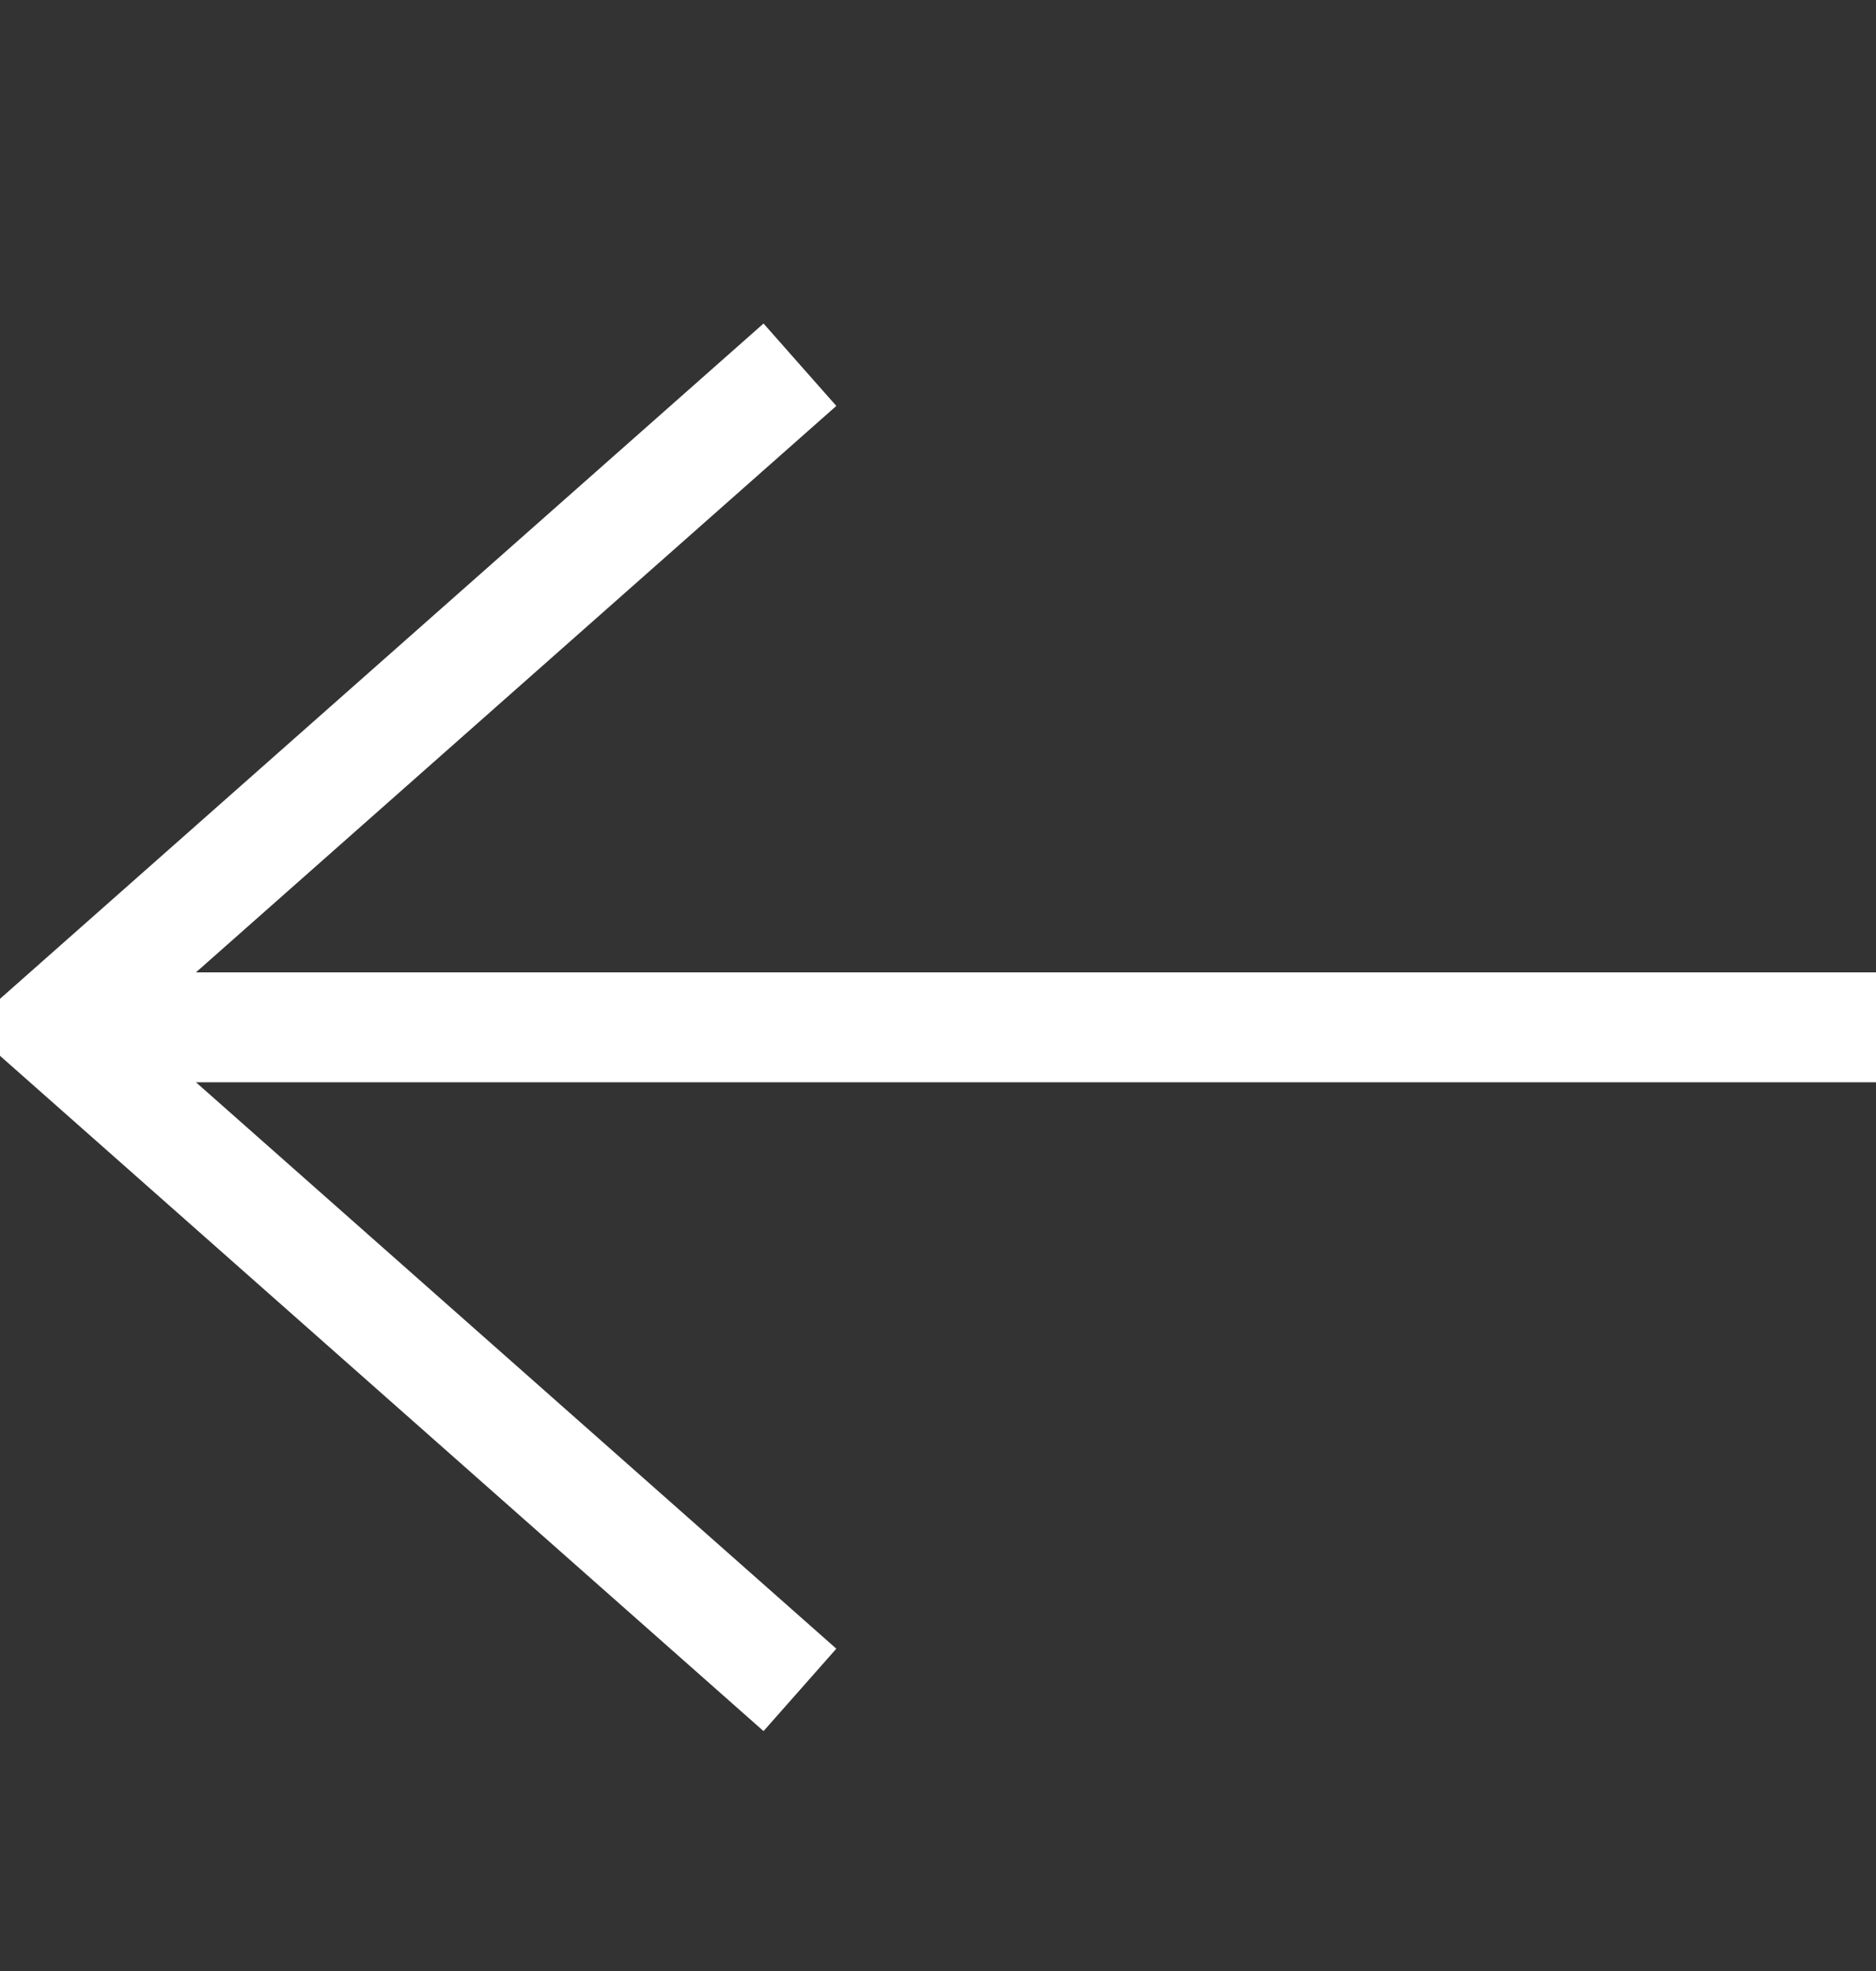
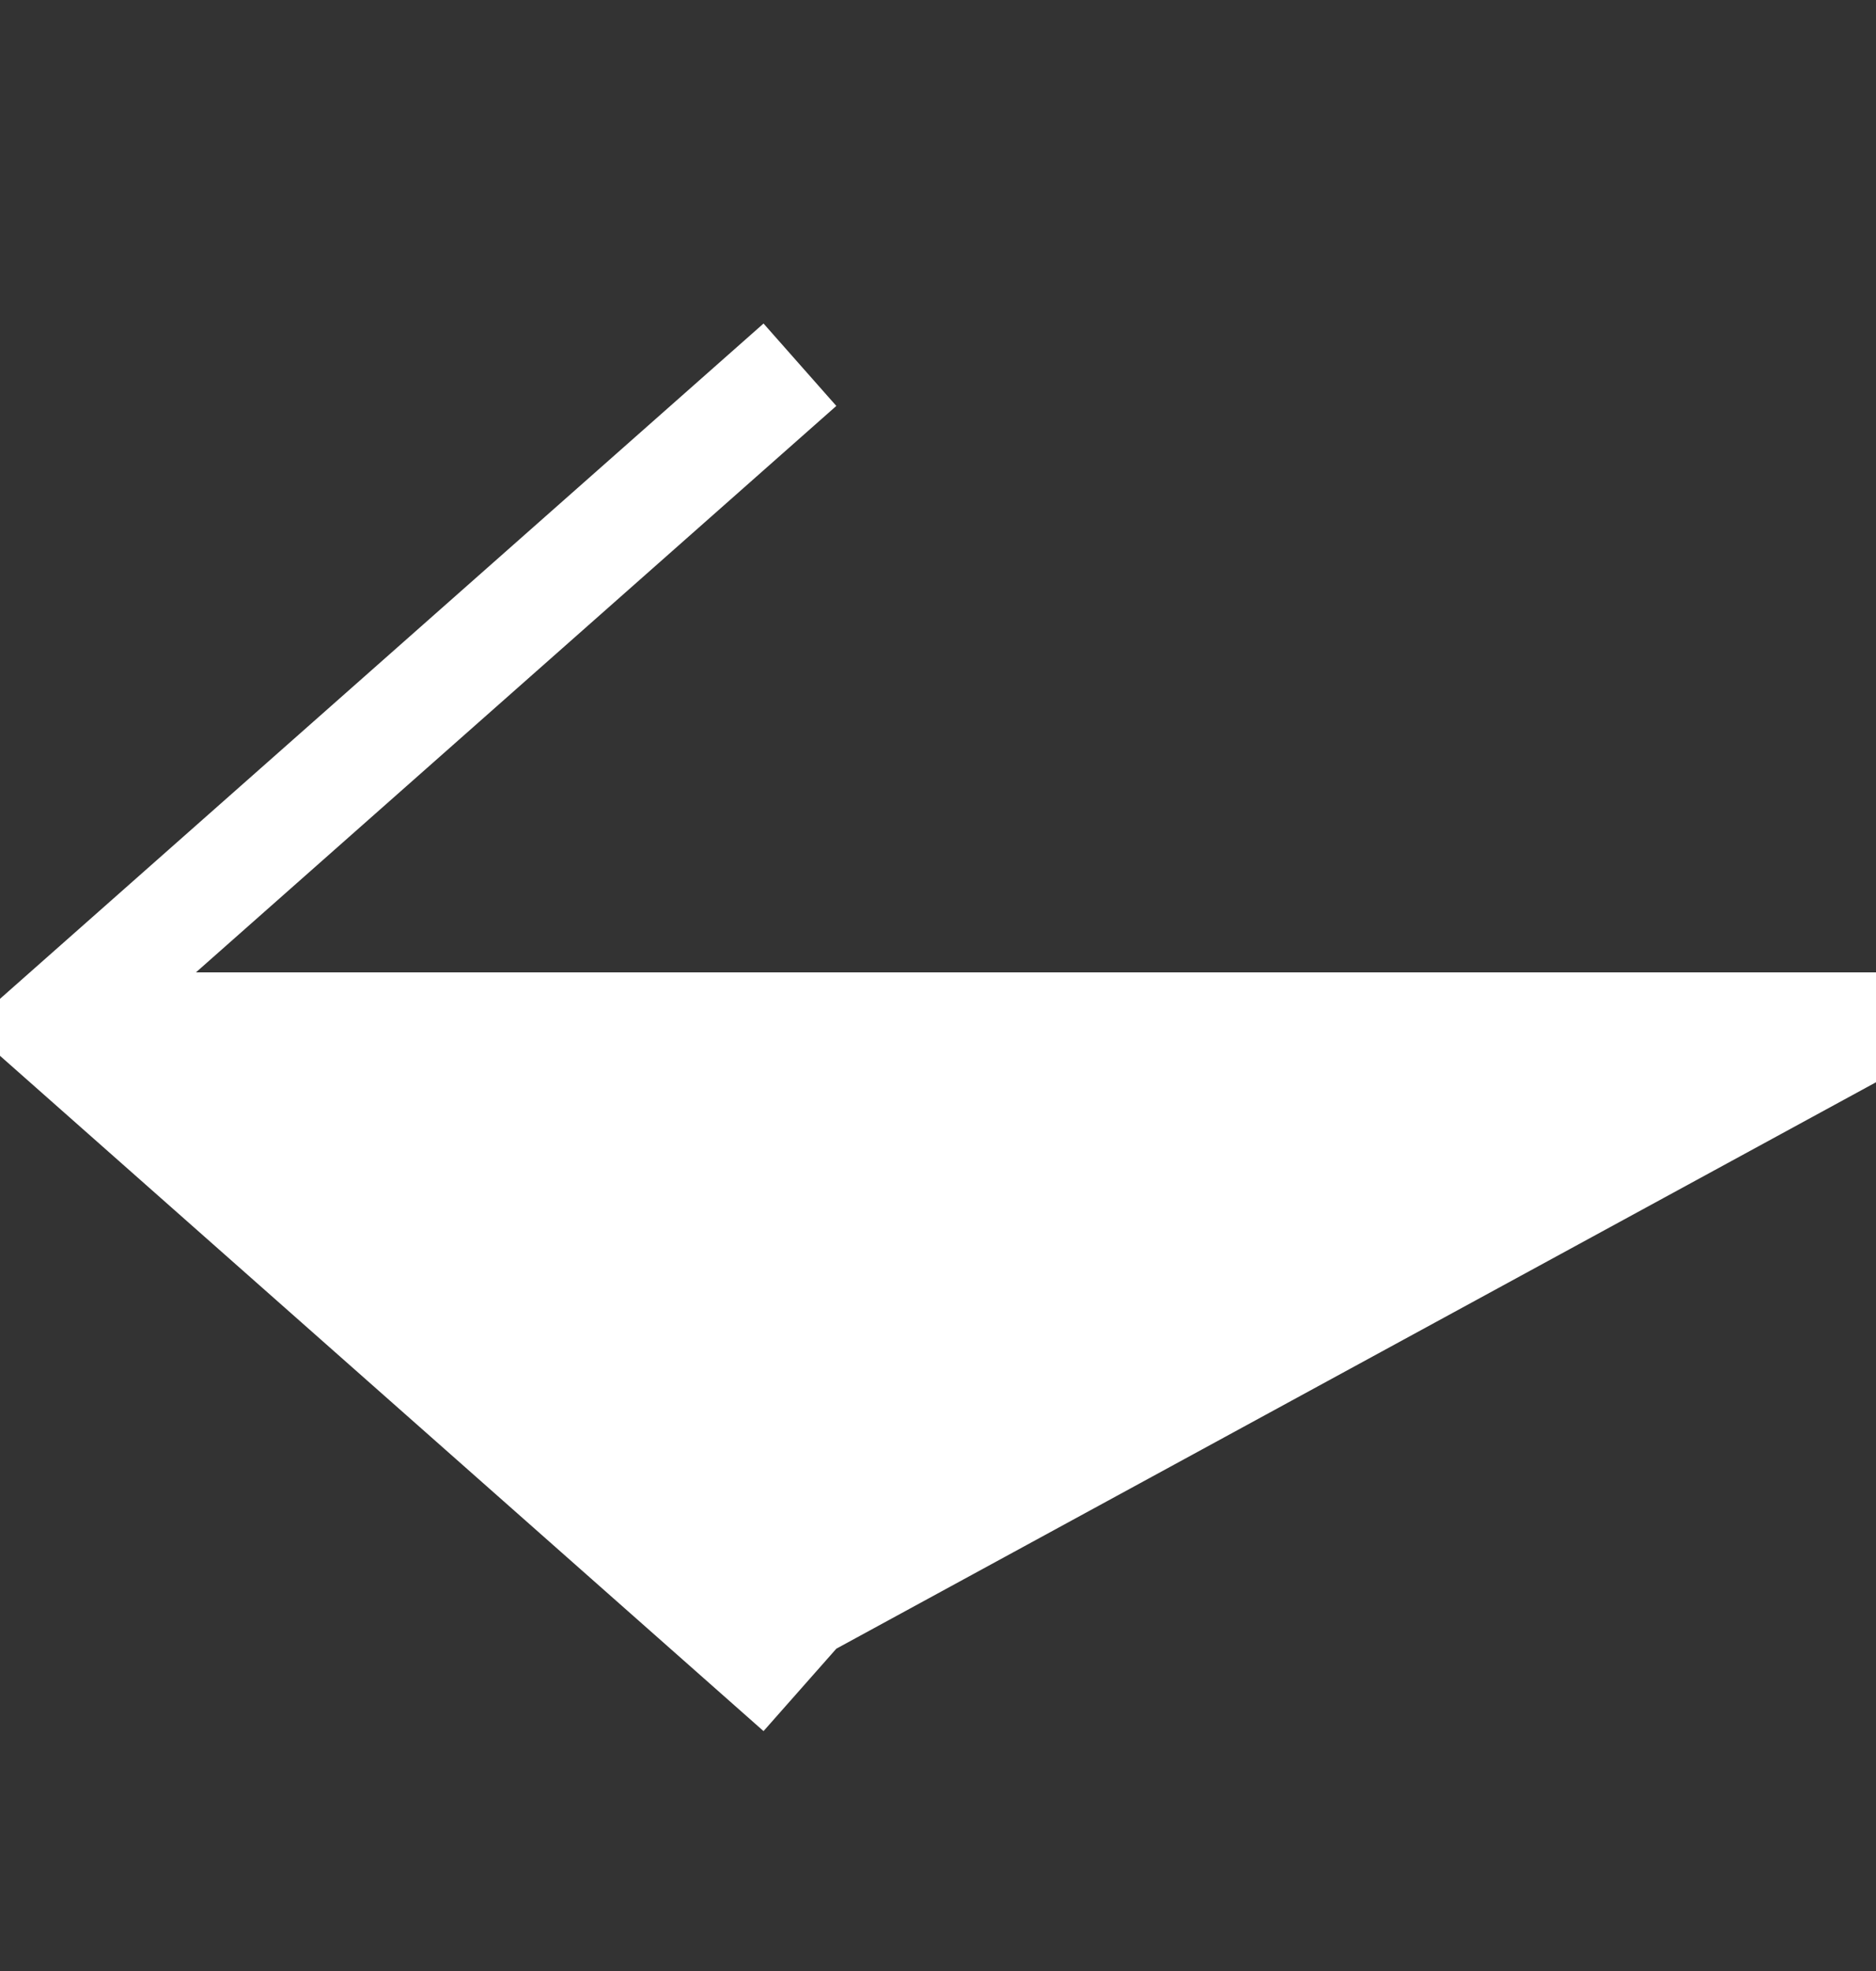
<svg xmlns="http://www.w3.org/2000/svg" width="20" height="21" viewBox="0 0 20 21" fill="none">
  <rect x="0" y="0" width="20" height="21" fill="#333333" stroke="none" />
-   <path d="M8.14 18.444L8.916 17.566L2.089 11.531L20 11.531L20 10.36L2.089 10.36L8.916 4.325L8.14 3.447L6.82058e-07 10.642L6.29051e-07 11.249L8.14 18.444Z" fill="white" />
+   <path d="M8.14 18.444L8.916 17.566L20 11.531L20 10.36L2.089 10.36L8.916 4.325L8.14 3.447L6.82058e-07 10.642L6.29051e-07 11.249L8.14 18.444Z" fill="white" />
</svg>